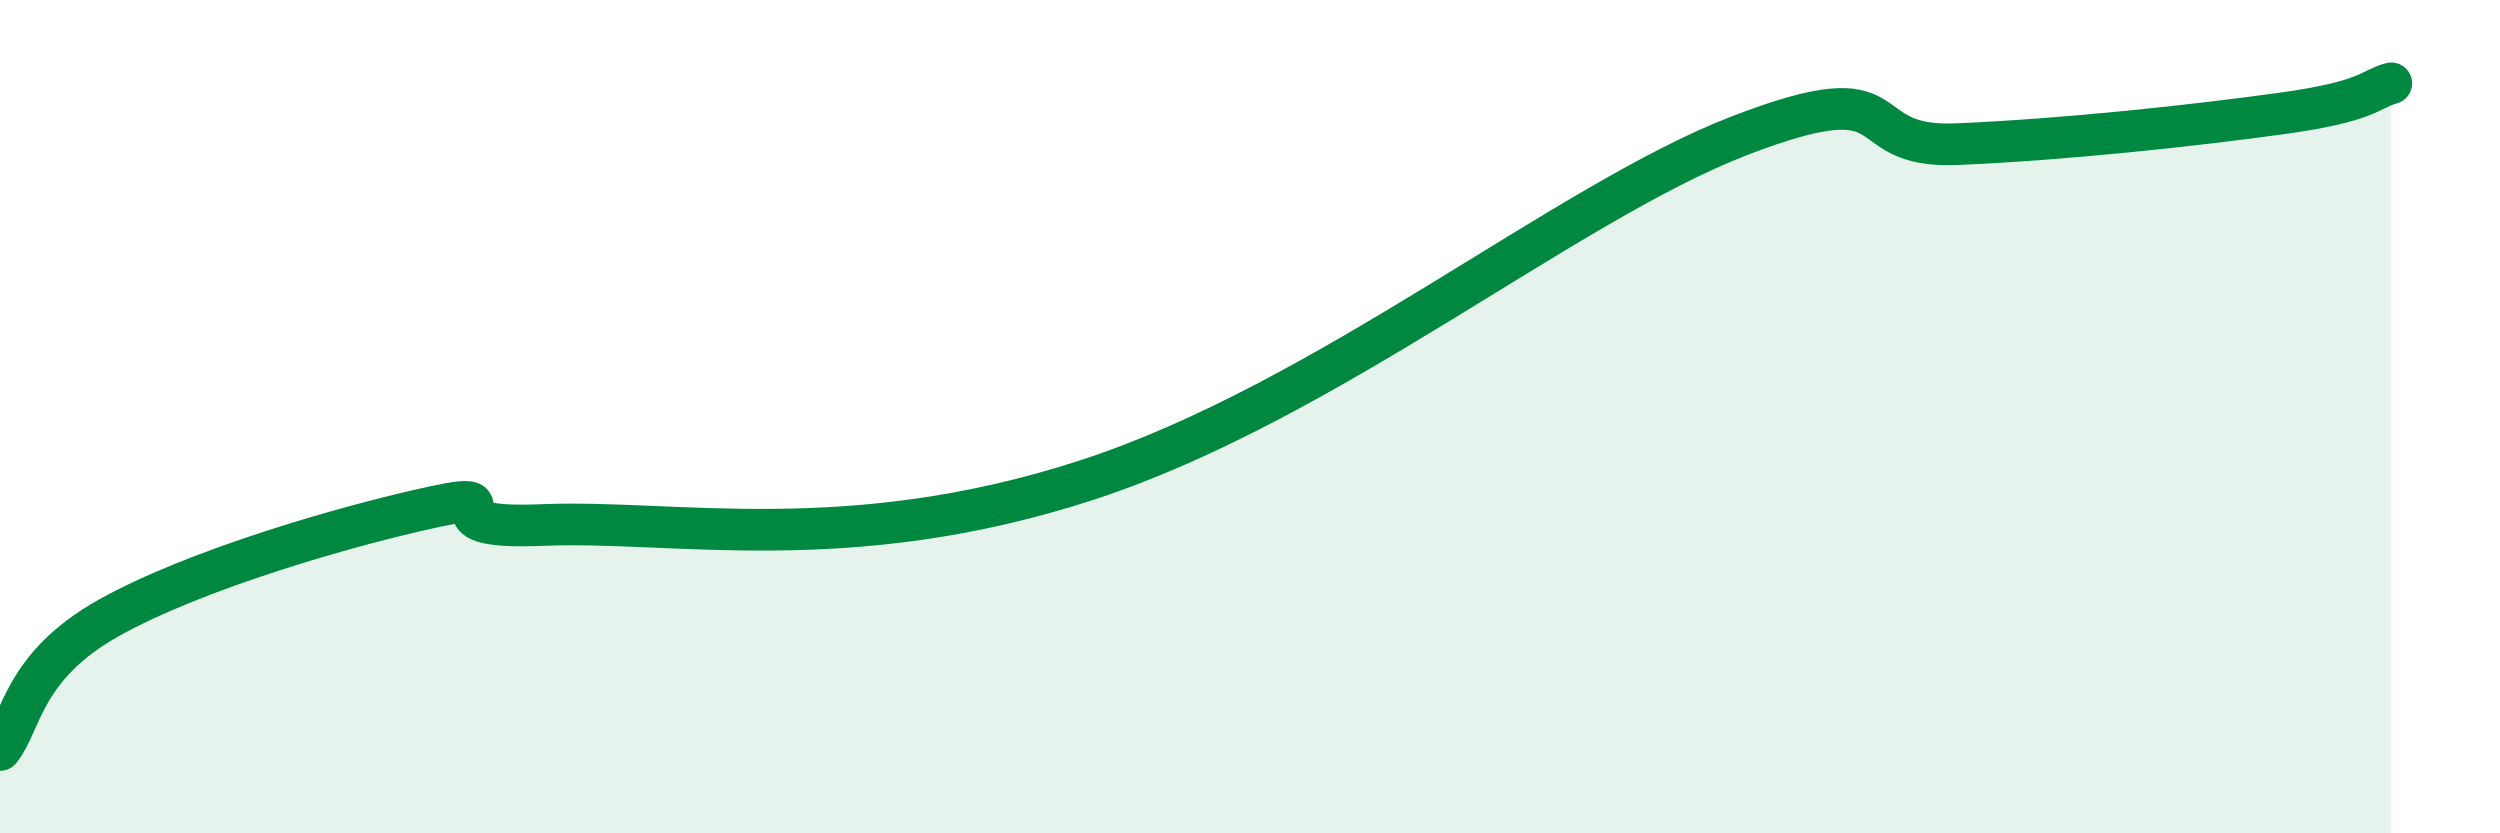
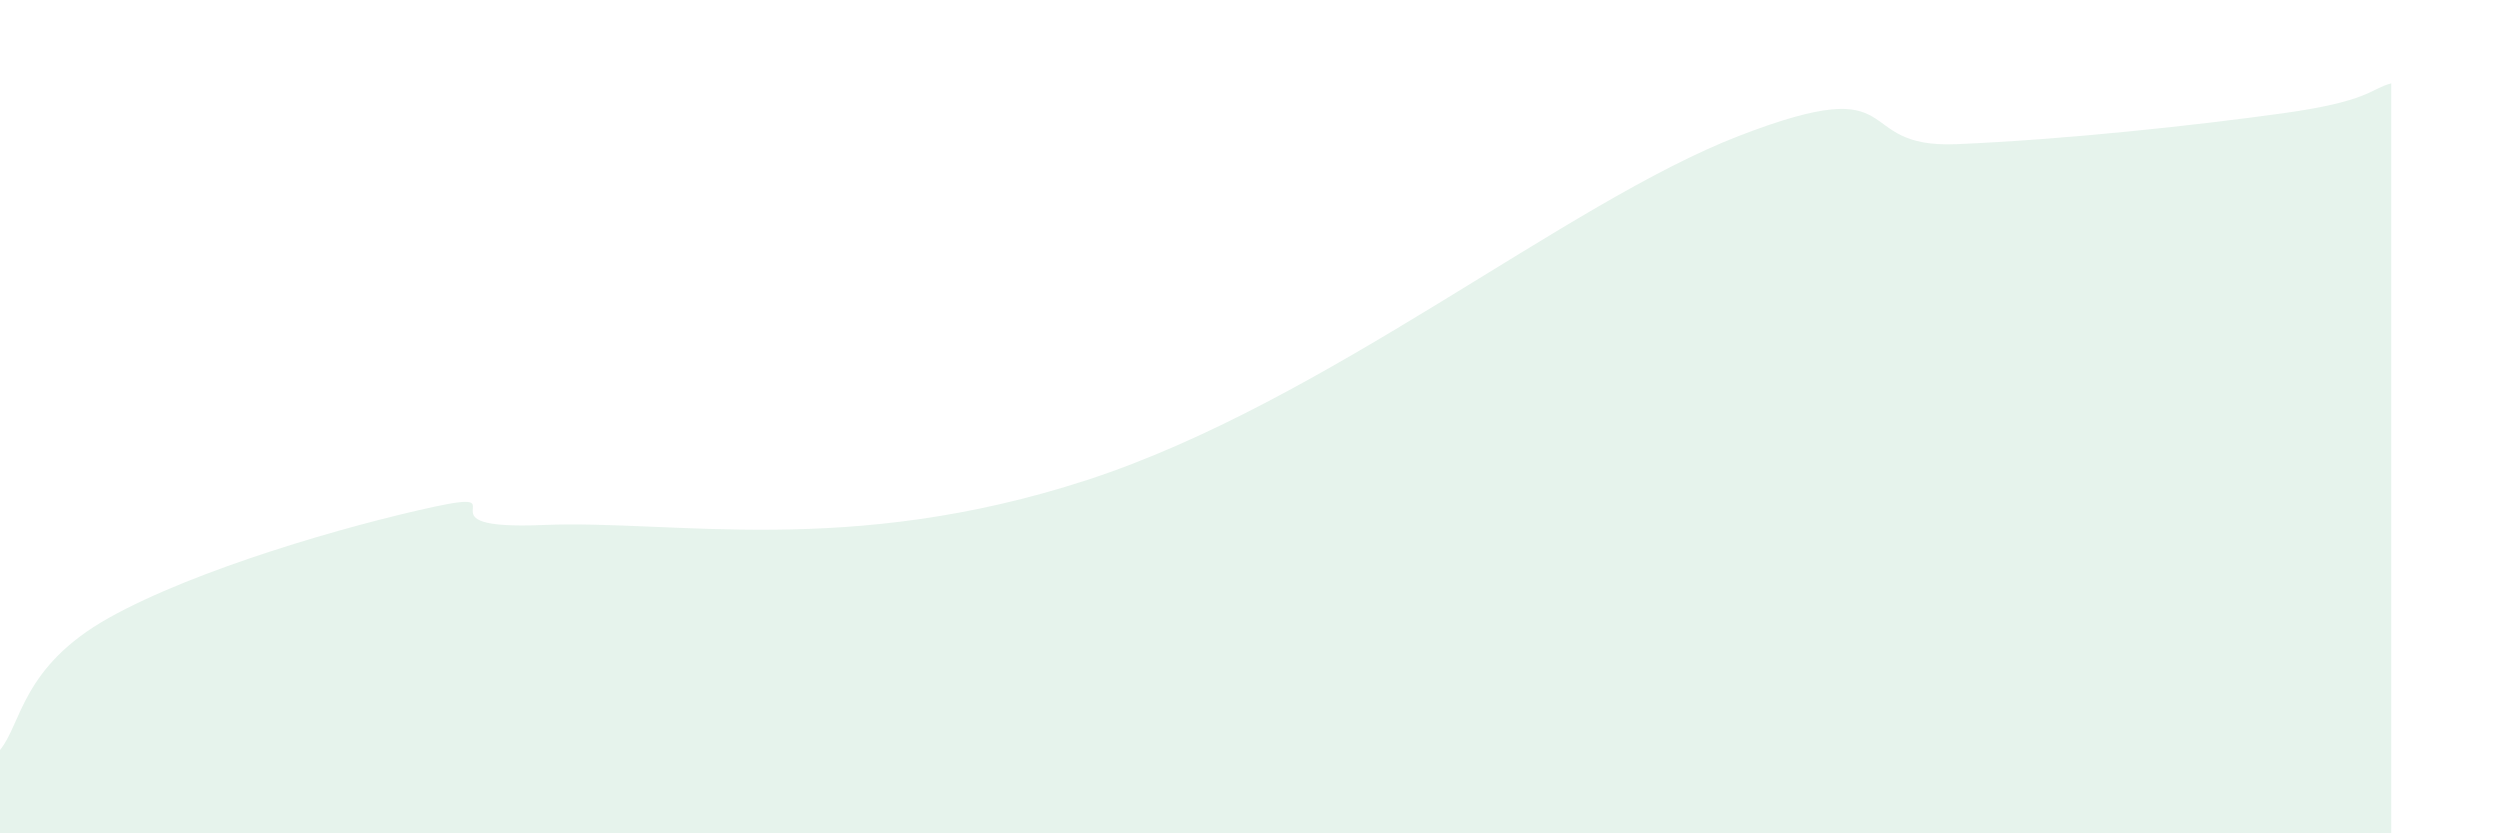
<svg xmlns="http://www.w3.org/2000/svg" width="60" height="20" viewBox="0 0 60 20">
  <path d="M 0,18 C 0.52,17.37 0.52,16 2.61,14.83 C 4.7,13.66 8.34,12.61 10.43,12.16 C 12.52,11.71 9.91,12.73 13.04,12.6 C 16.17,12.47 20.35,13.39 26.09,11.52 C 31.83,9.65 37.57,4.87 41.74,3.26 C 45.91,1.65 44.35,3.57 46.96,3.46 C 49.57,3.35 52.69,3.01 54.78,2.72 C 56.87,2.43 56.87,2.14 57.39,2L57.39 20L0 20Z" fill="#008740" opacity="0.1" stroke-linecap="round" stroke-linejoin="round" />
-   <path d="M 0,18 C 0.52,17.37 0.52,16 2.61,14.83 C 4.7,13.66 8.34,12.61 10.43,12.16 C 12.52,11.71 9.91,12.73 13.04,12.6 C 16.17,12.47 20.35,13.39 26.09,11.52 C 31.83,9.65 37.57,4.87 41.74,3.26 C 45.91,1.65 44.35,3.57 46.96,3.46 C 49.57,3.35 52.69,3.01 54.78,2.72 C 56.87,2.43 56.87,2.14 57.39,2" stroke="#008740" stroke-width="1" fill="none" stroke-linecap="round" stroke-linejoin="round" />
</svg>